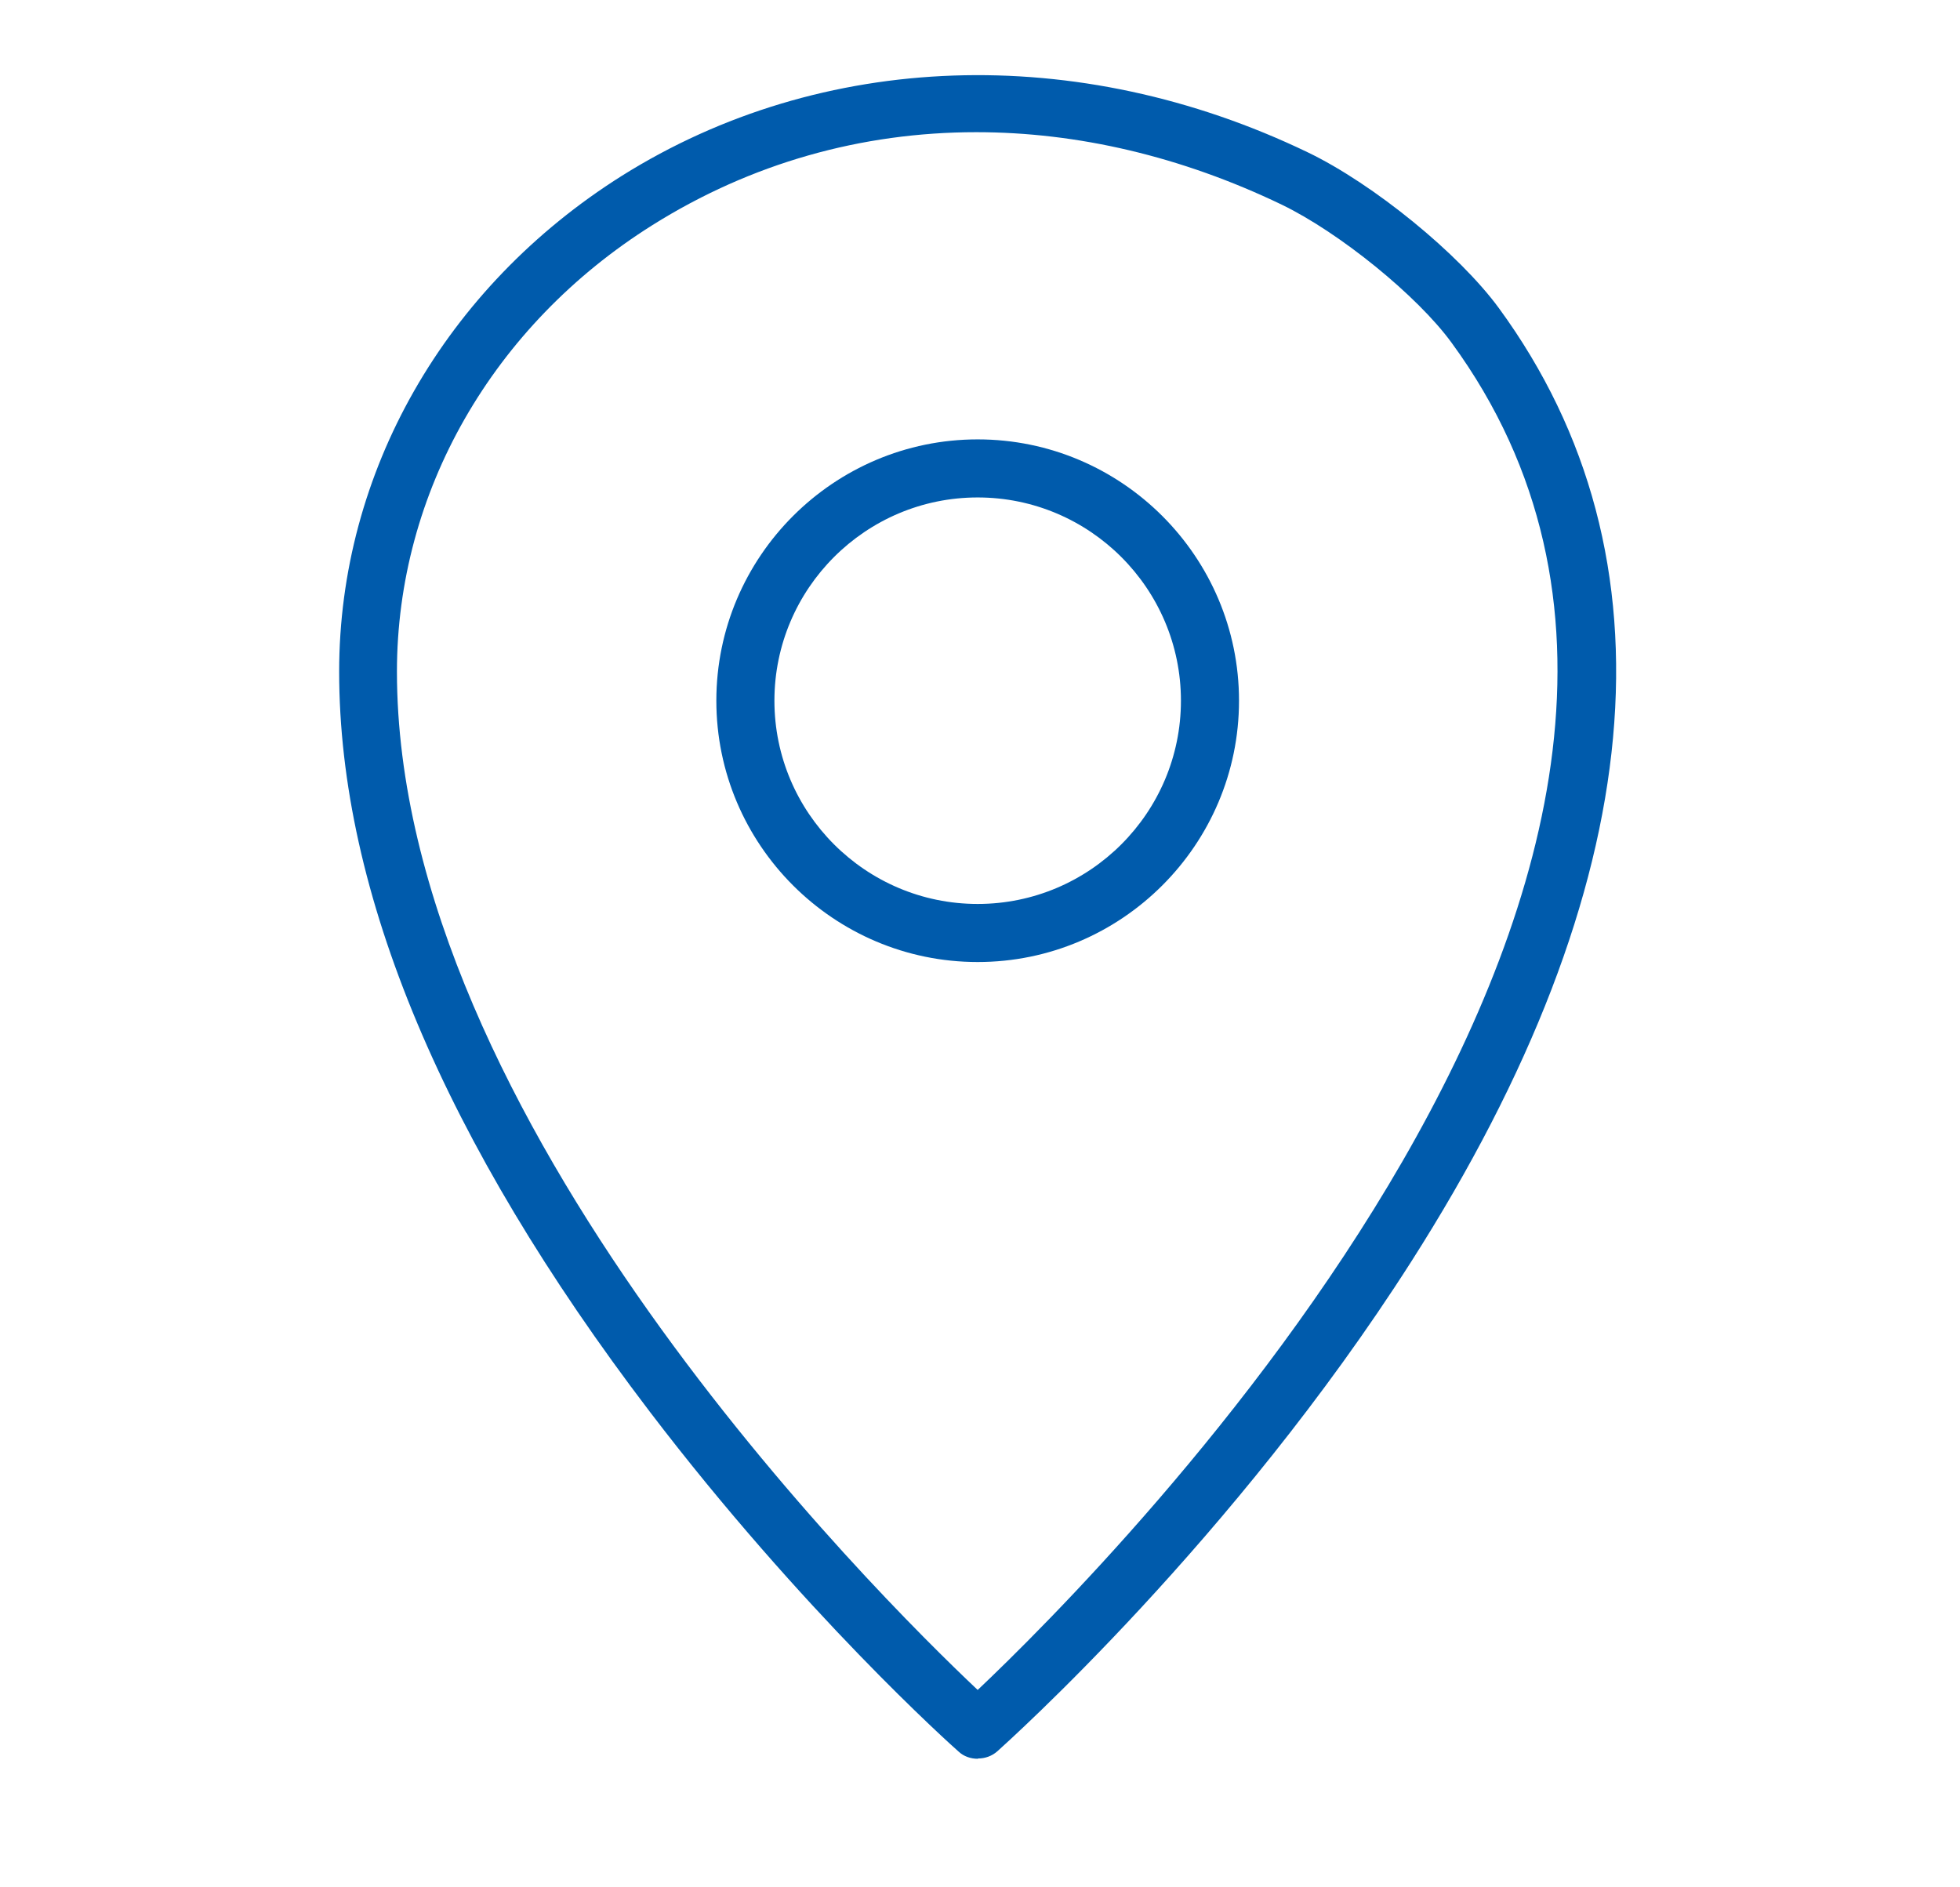
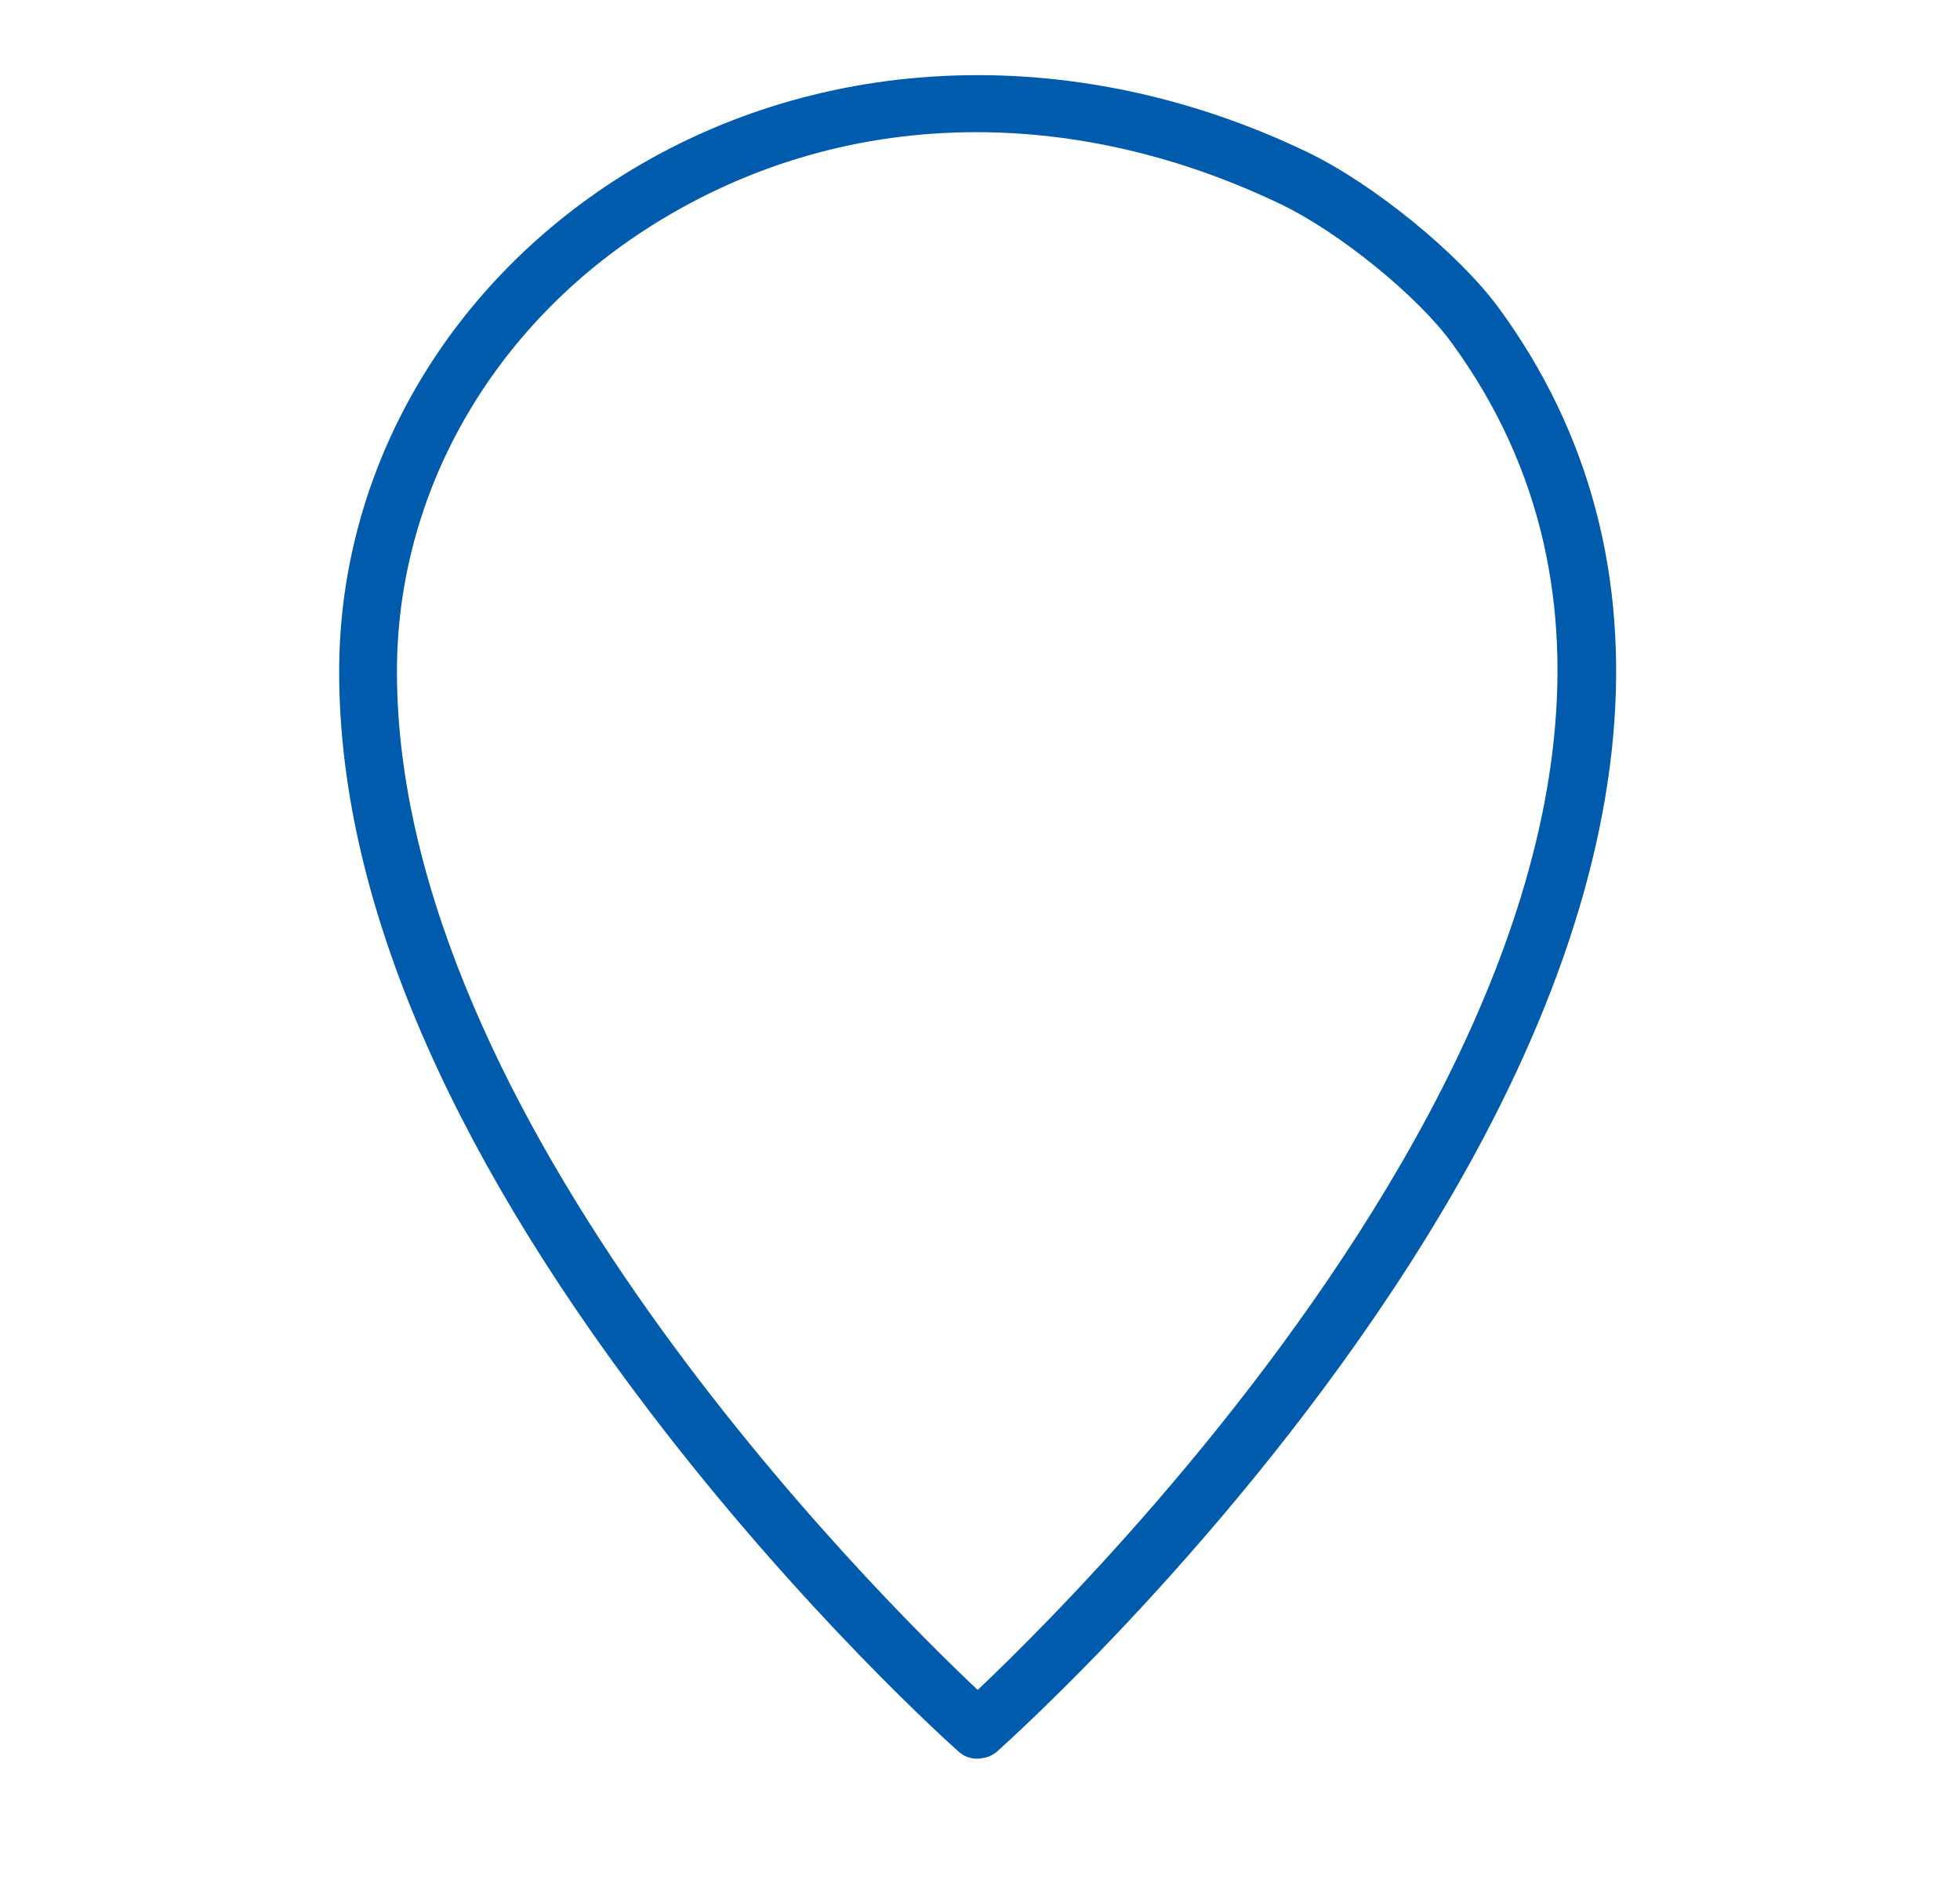
<svg xmlns="http://www.w3.org/2000/svg" width="27" height="26" viewBox="0 0 27 26" fill="none">
  <g clip-path="url(#clip0_2755_913)">
-     <path d="M13.468 13.253C11.484 13.253 9.868 11.637 9.868 9.653C9.868 7.669 11.484 6.053 13.468 6.053C15.452 6.053 17.068 7.669 17.068 9.653C17.068 11.637 15.452 13.253 13.468 13.253ZM13.468 6.853C11.924 6.853 10.668 8.109 10.668 9.653C10.668 11.197 11.924 12.453 13.468 12.453C15.012 12.453 16.268 11.197 16.268 9.653C16.268 8.109 15.012 6.853 13.468 6.853Z" fill="#005BAC" />
    <path d="M13.468 24.229C13.372 24.229 13.276 24.197 13.204 24.129C13.116 24.053 11.052 22.205 8.952 19.449C6.112 15.721 4.672 12.293 4.672 9.253C4.672 6.509 6.128 3.957 8.568 2.421C11.316 0.697 14.844 0.573 18.012 2.097C18.92 2.533 20.1 3.497 20.648 4.245C23.156 7.673 22.736 12.217 19.44 17.381C16.992 21.217 13.872 24.005 13.74 24.125C13.664 24.193 13.568 24.225 13.476 24.225L13.468 24.229ZM13.448 1.821C11.868 1.821 10.344 2.249 8.988 3.101C6.784 4.485 5.468 6.785 5.468 9.253C5.468 15.393 12.052 21.945 13.468 23.281C15.244 21.601 25.12 11.729 19.996 4.721C19.524 4.073 18.452 3.205 17.66 2.821C16.272 2.153 14.84 1.821 13.448 1.821Z" fill="#005BAC" />
  </g>
  <defs>
    <clipPath id="clip0_2755_913">
      <rect width="25.6" height="25.6" fill="white" transform="translate(0.668 -0.171)" />
    </clipPath>
  </defs>
</svg>